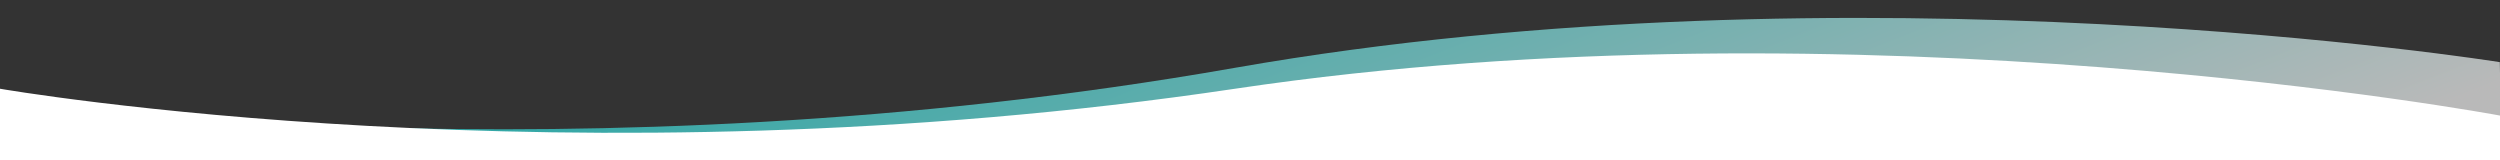
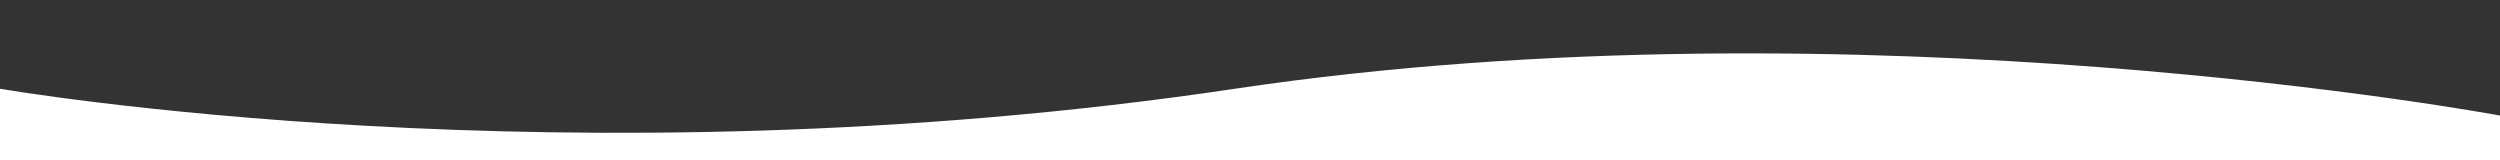
<svg xmlns="http://www.w3.org/2000/svg" width="1920" height="123" viewBox="0 0 1920 123" fill="none">
  <rect x="0" y="0" width="1920" height="123" fill="#333333" stroke="none" />
-   <path opacity="0.66" d="M948.148 52.129C1424.65 -31.553 1919.86 47.737 1919.86 47.737L1920.6 92L1.372 131.359L-0.038 76.526C-0.038 76.526 439.776 141.407 948.148 52.129Z" fill="url(#paint0_linear_101_1213)" />
  <path d="M948.5 68.149C1427 -3.248 1920 88.753 1920 88.753V123H0V68.149C0 68.149 438 144.321 948.5 68.149Z" fill="white" />
  <defs>
    <linearGradient id="paint0_linear_101_1213" x1="1839.27" y1="95.708" x2="1595.12" y2="-524.32" gradientUnits="userSpaceOnUse">
      <stop stop-color="white" />
      <stop offset="1" stop-color="#00DDDB" />
    </linearGradient>
  </defs>
</svg>